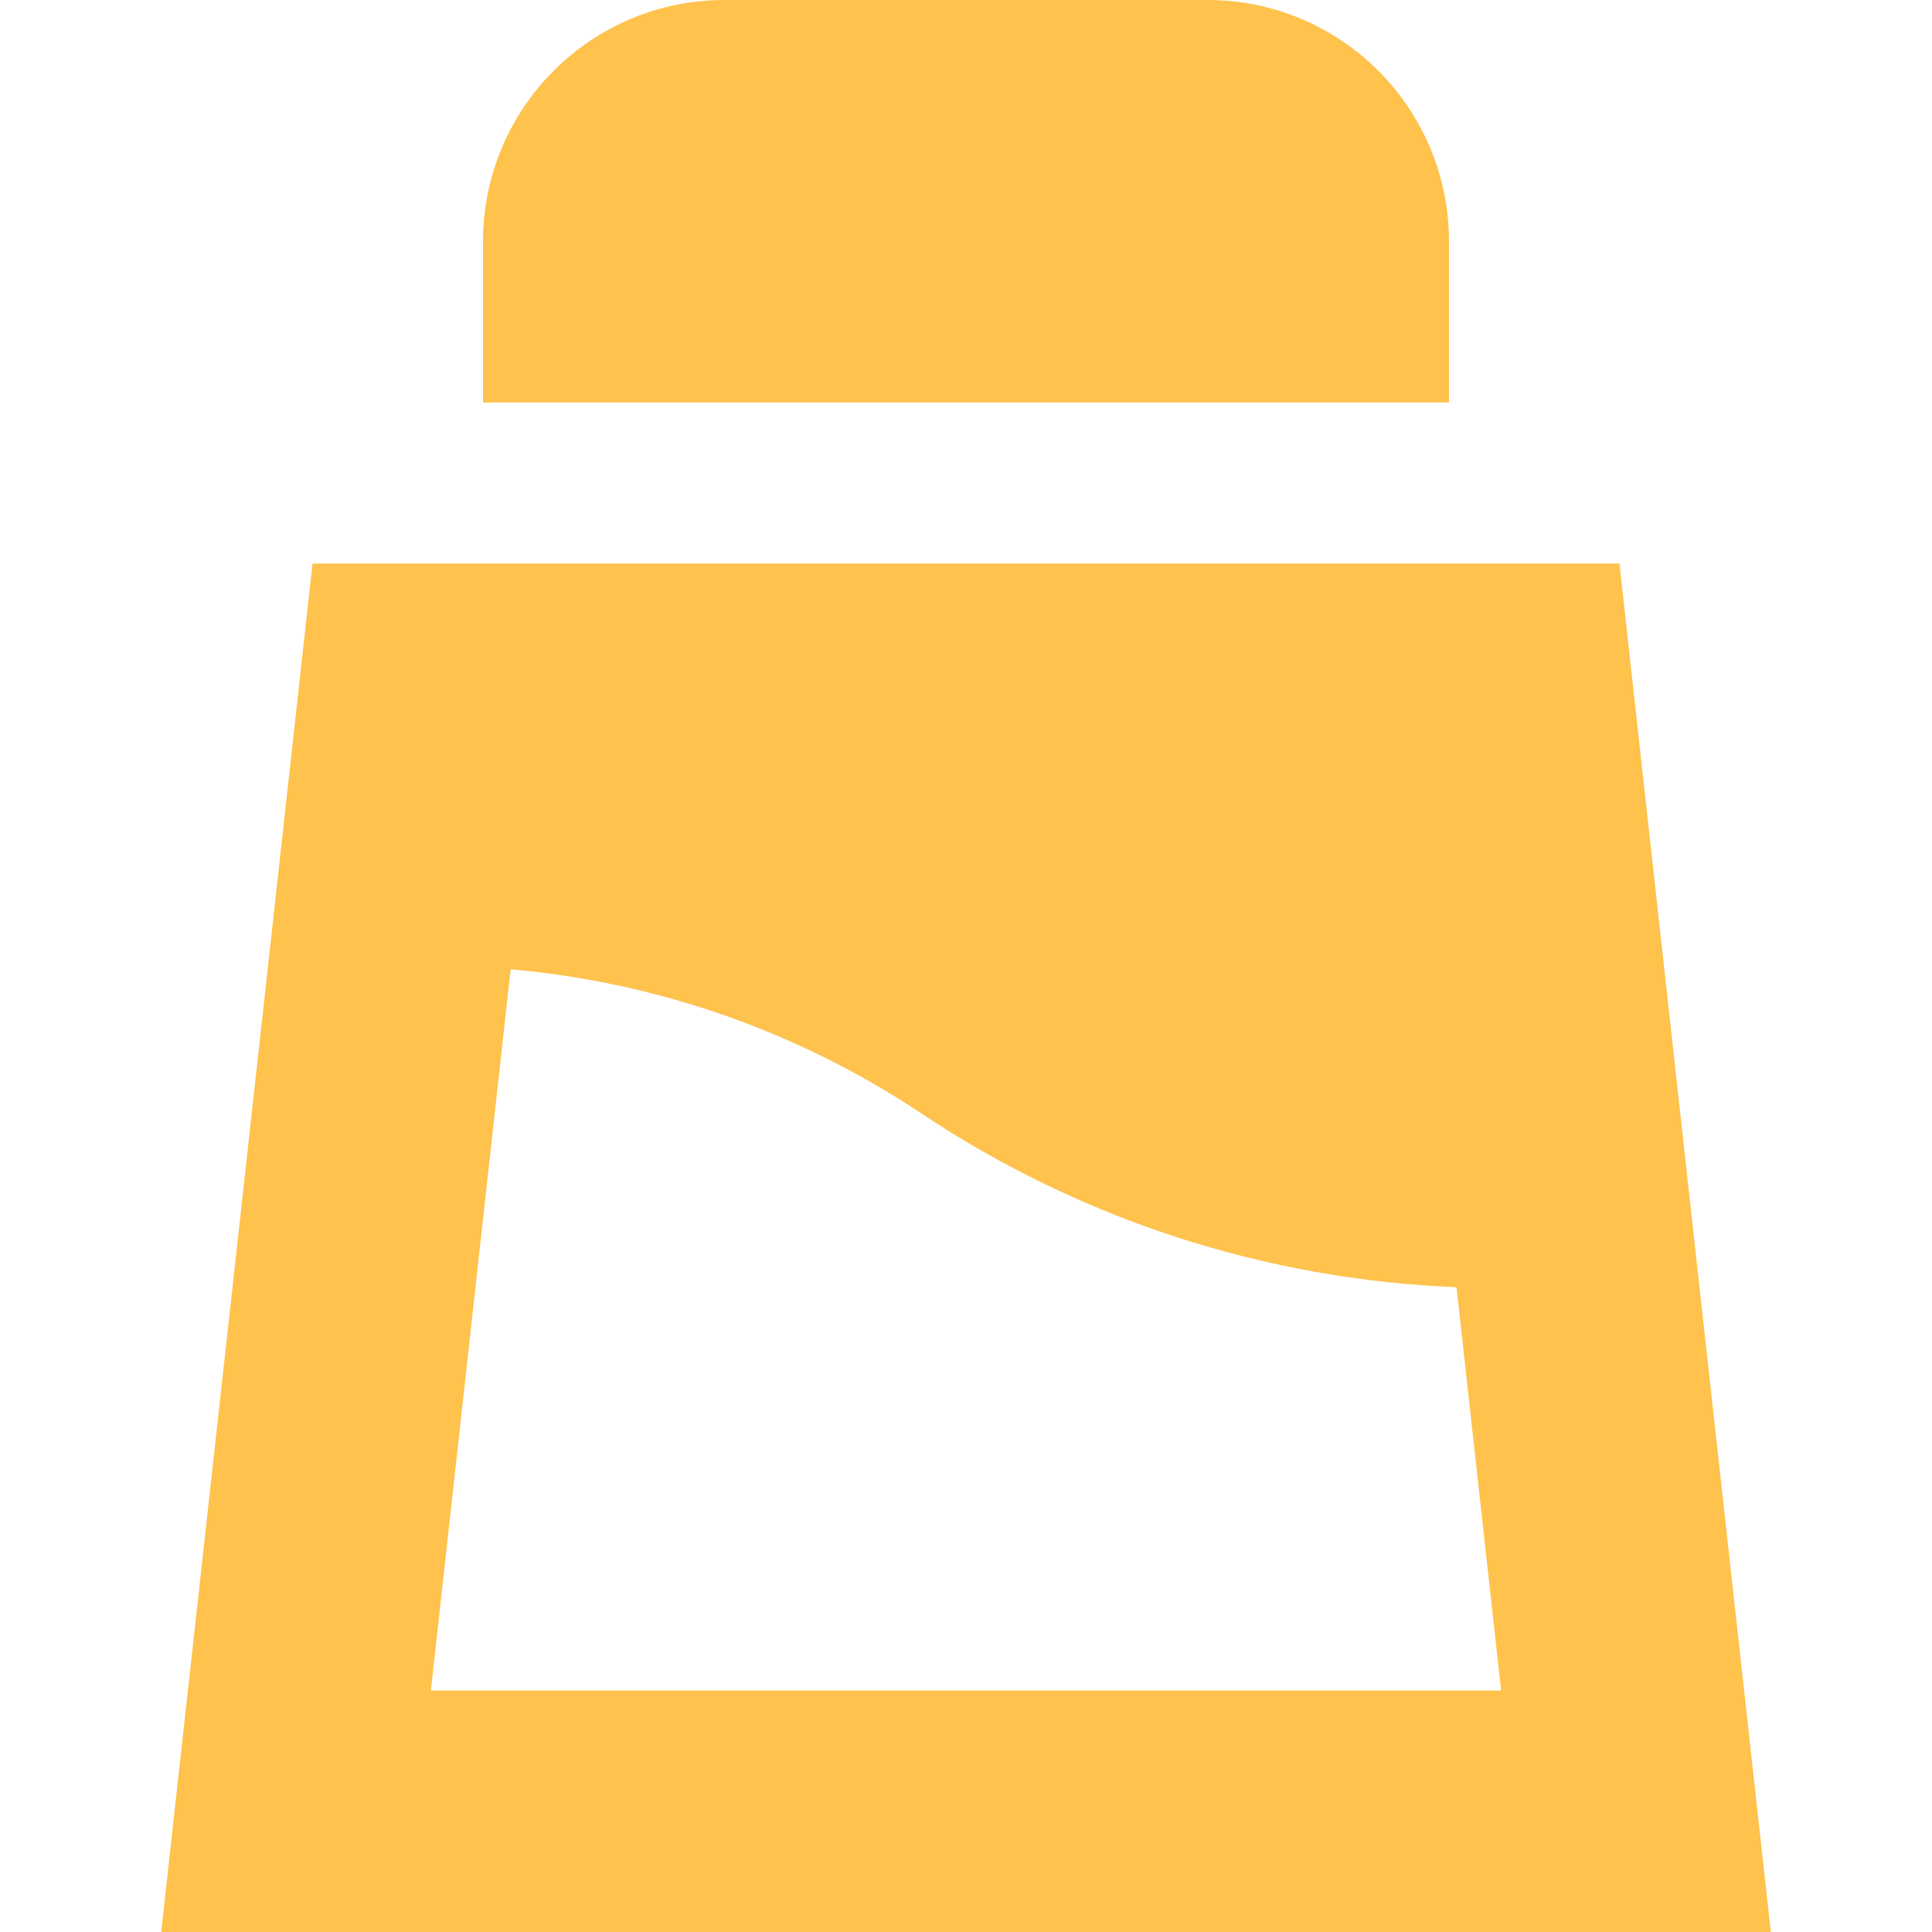
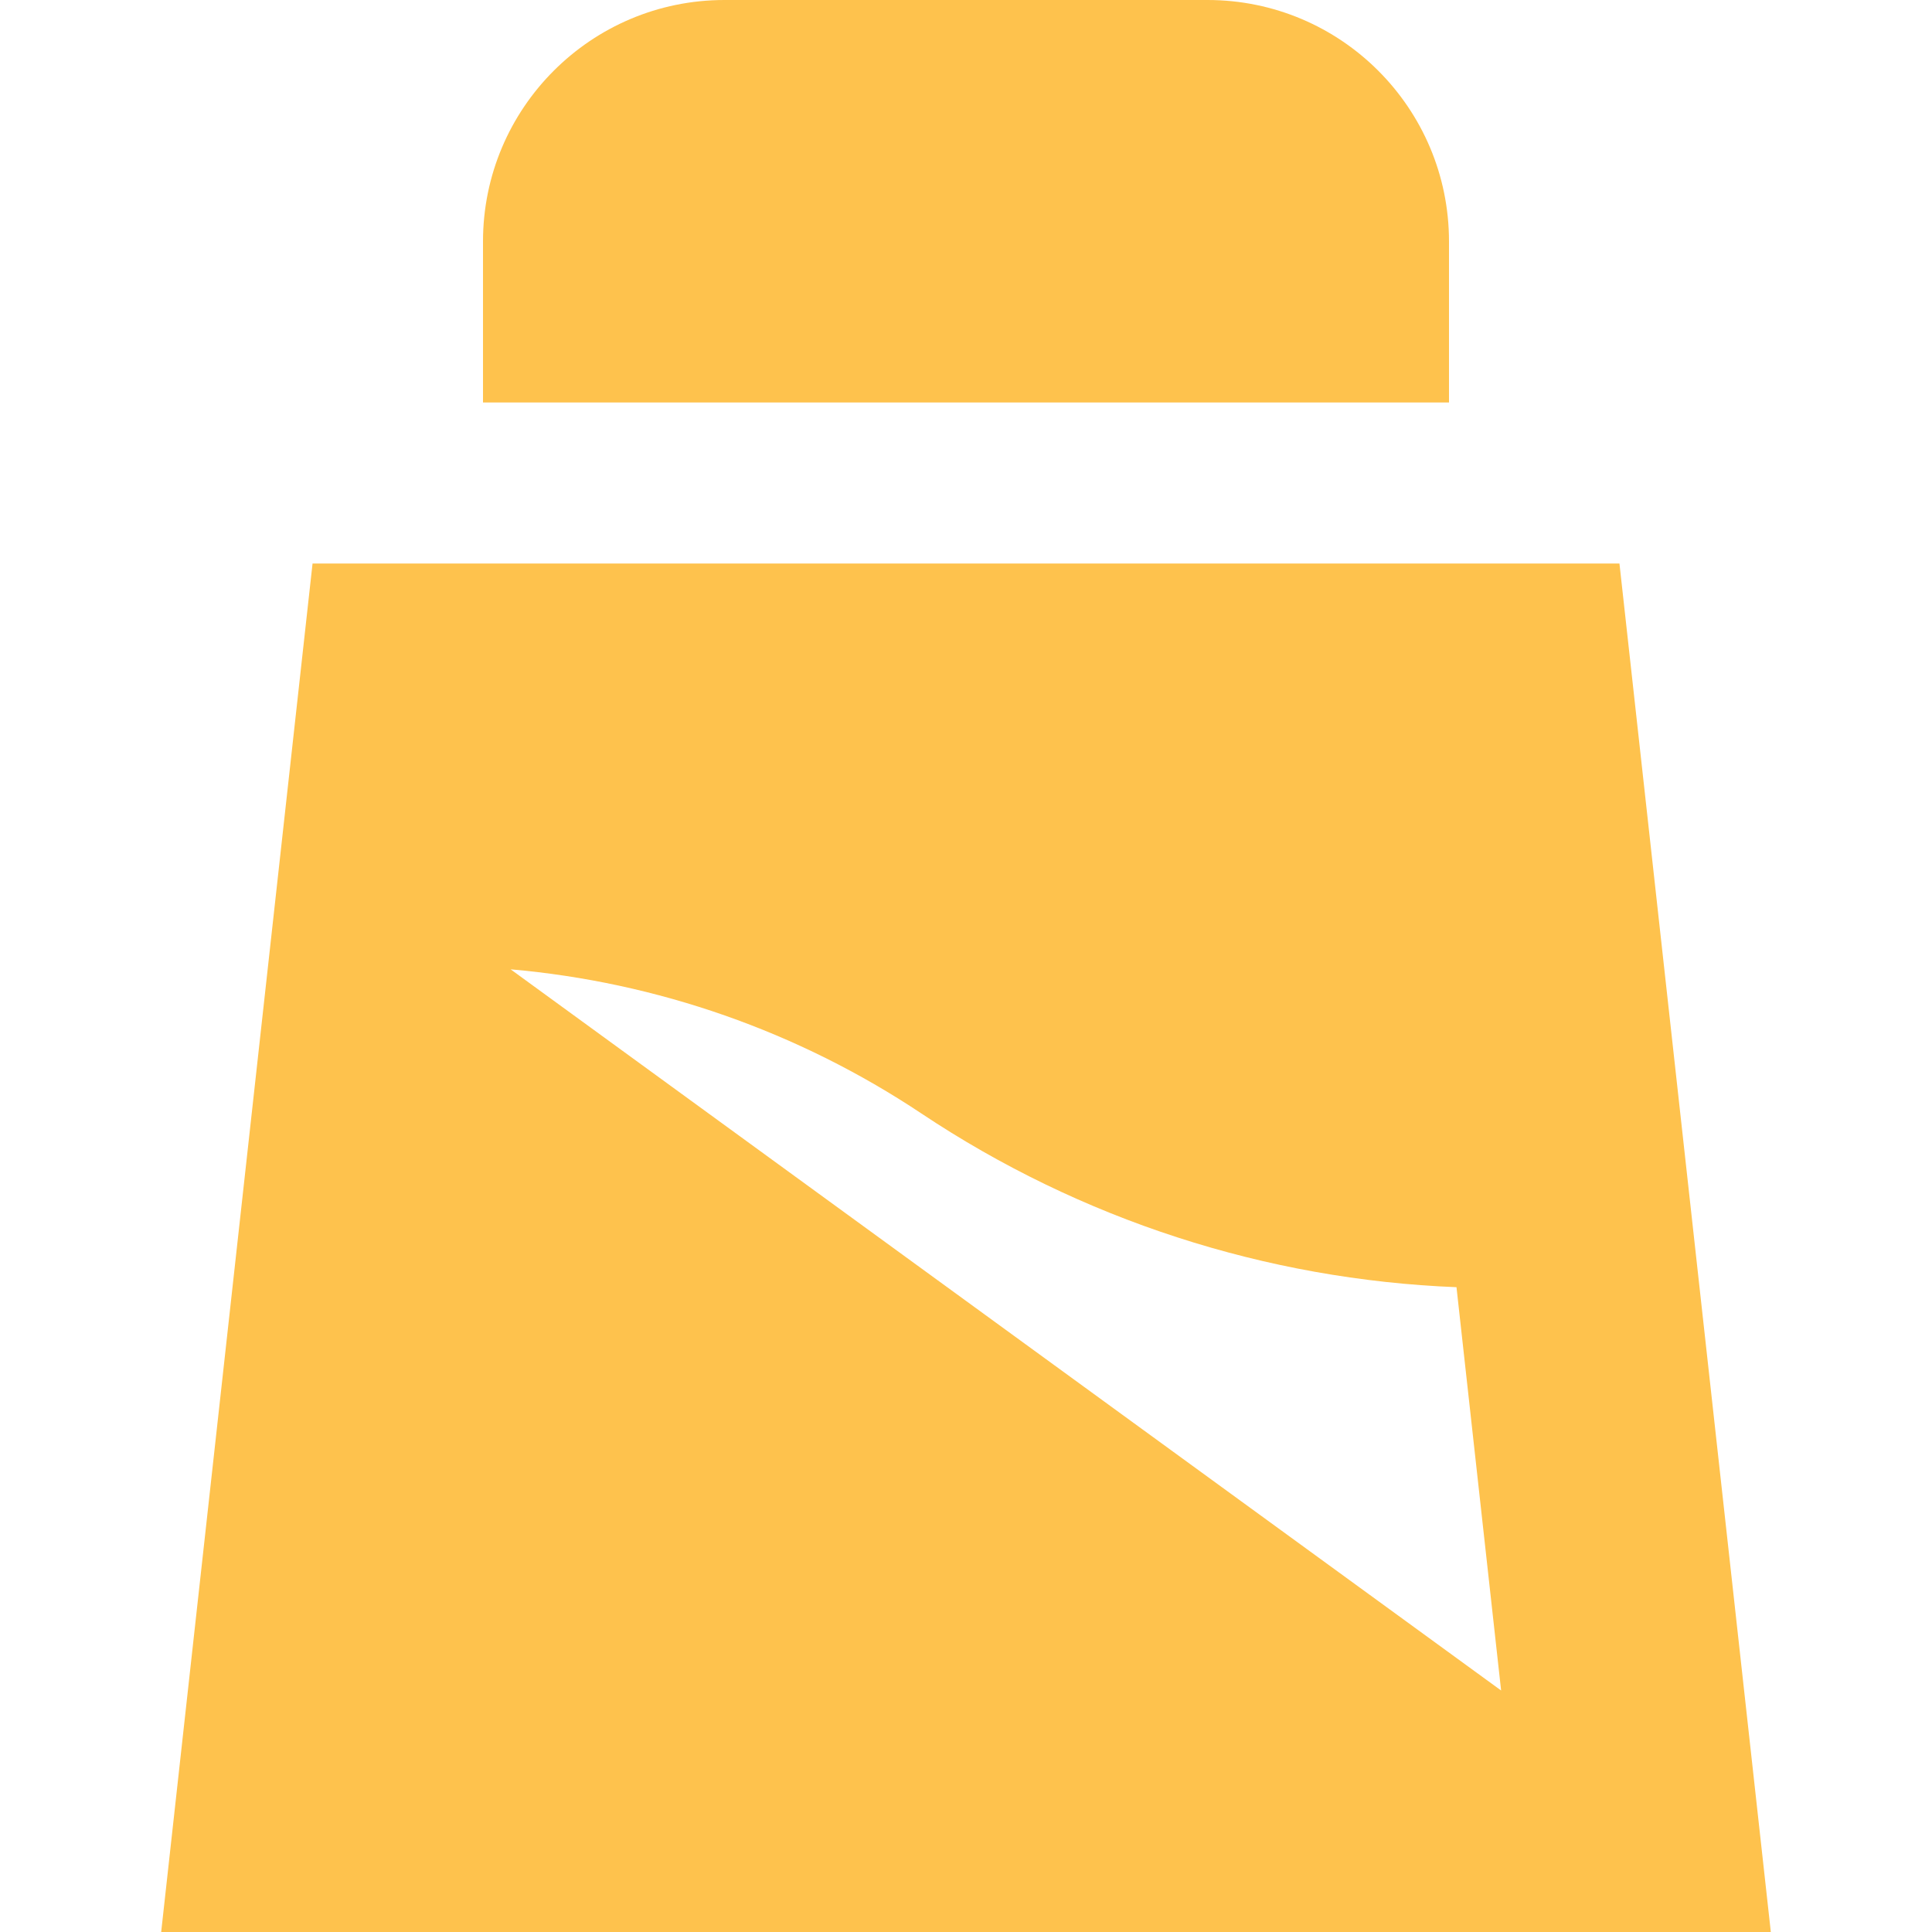
<svg xmlns="http://www.w3.org/2000/svg" fill="none" viewBox="0 0 40 40" height="40" width="40">
-   <path fill="#FEC24D" d="M10 5C10 2.239 12.239 0 15 0H25C27.762 0 30 2.239 30 5V8.333H10V5ZM3.337 40L6.471 11.667H33.529L36.663 40H3.337ZM19.076 23.053C22.372 25.251 26.207 26.493 30.155 26.65L31.079 35H8.921L10.572 20.069C13.604 20.334 16.529 21.356 19.076 23.053Z" clip-rule="evenodd" fill-rule="evenodd" />
+   <path fill="#FEC24D" d="M10 5C10 2.239 12.239 0 15 0H25C27.762 0 30 2.239 30 5V8.333H10V5ZM3.337 40L6.471 11.667H33.529L36.663 40H3.337ZM19.076 23.053C22.372 25.251 26.207 26.493 30.155 26.65L31.079 35L10.572 20.069C13.604 20.334 16.529 21.356 19.076 23.053Z" clip-rule="evenodd" fill-rule="evenodd" />
</svg>